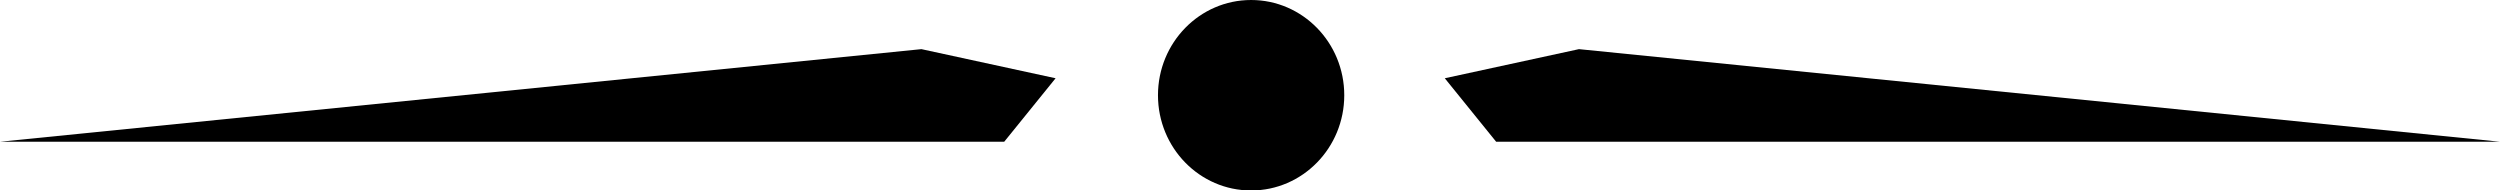
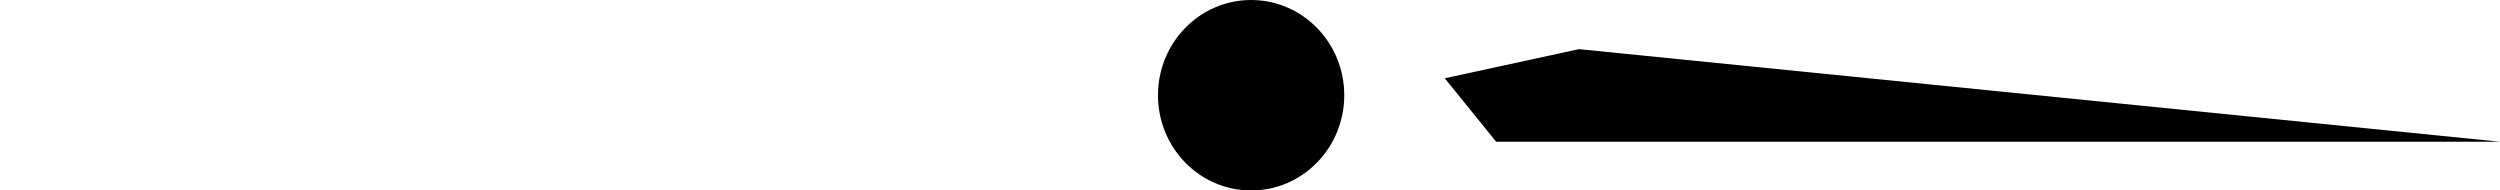
<svg xmlns="http://www.w3.org/2000/svg" width="105" height="8" viewBox="0 0 105 8" fill="none">
  <g clip-path="url(#clip0_4502_953)">
-     <path d="M0 5.953H42.177L44.335 3.287L38.7 2.064L0 5.953Z" fill="black" />
    <path d="M66.316 2.064L60.681 3.287L62.838 5.953H105L66.316 2.064Z" fill="black" />
    <path d="M52.547 8C54.707 8 56.459 6.209 56.459 4C56.459 1.791 54.707 0 52.547 0C50.386 0 48.635 1.791 48.635 4C48.635 6.209 50.386 8 52.547 8Z" fill="black" />
  </g>
  <defs>
    <clipPath id="clip0_4502_953">
      <rect width="105" height="8" fill="white" />
    </clipPath>
  </defs>
</svg>